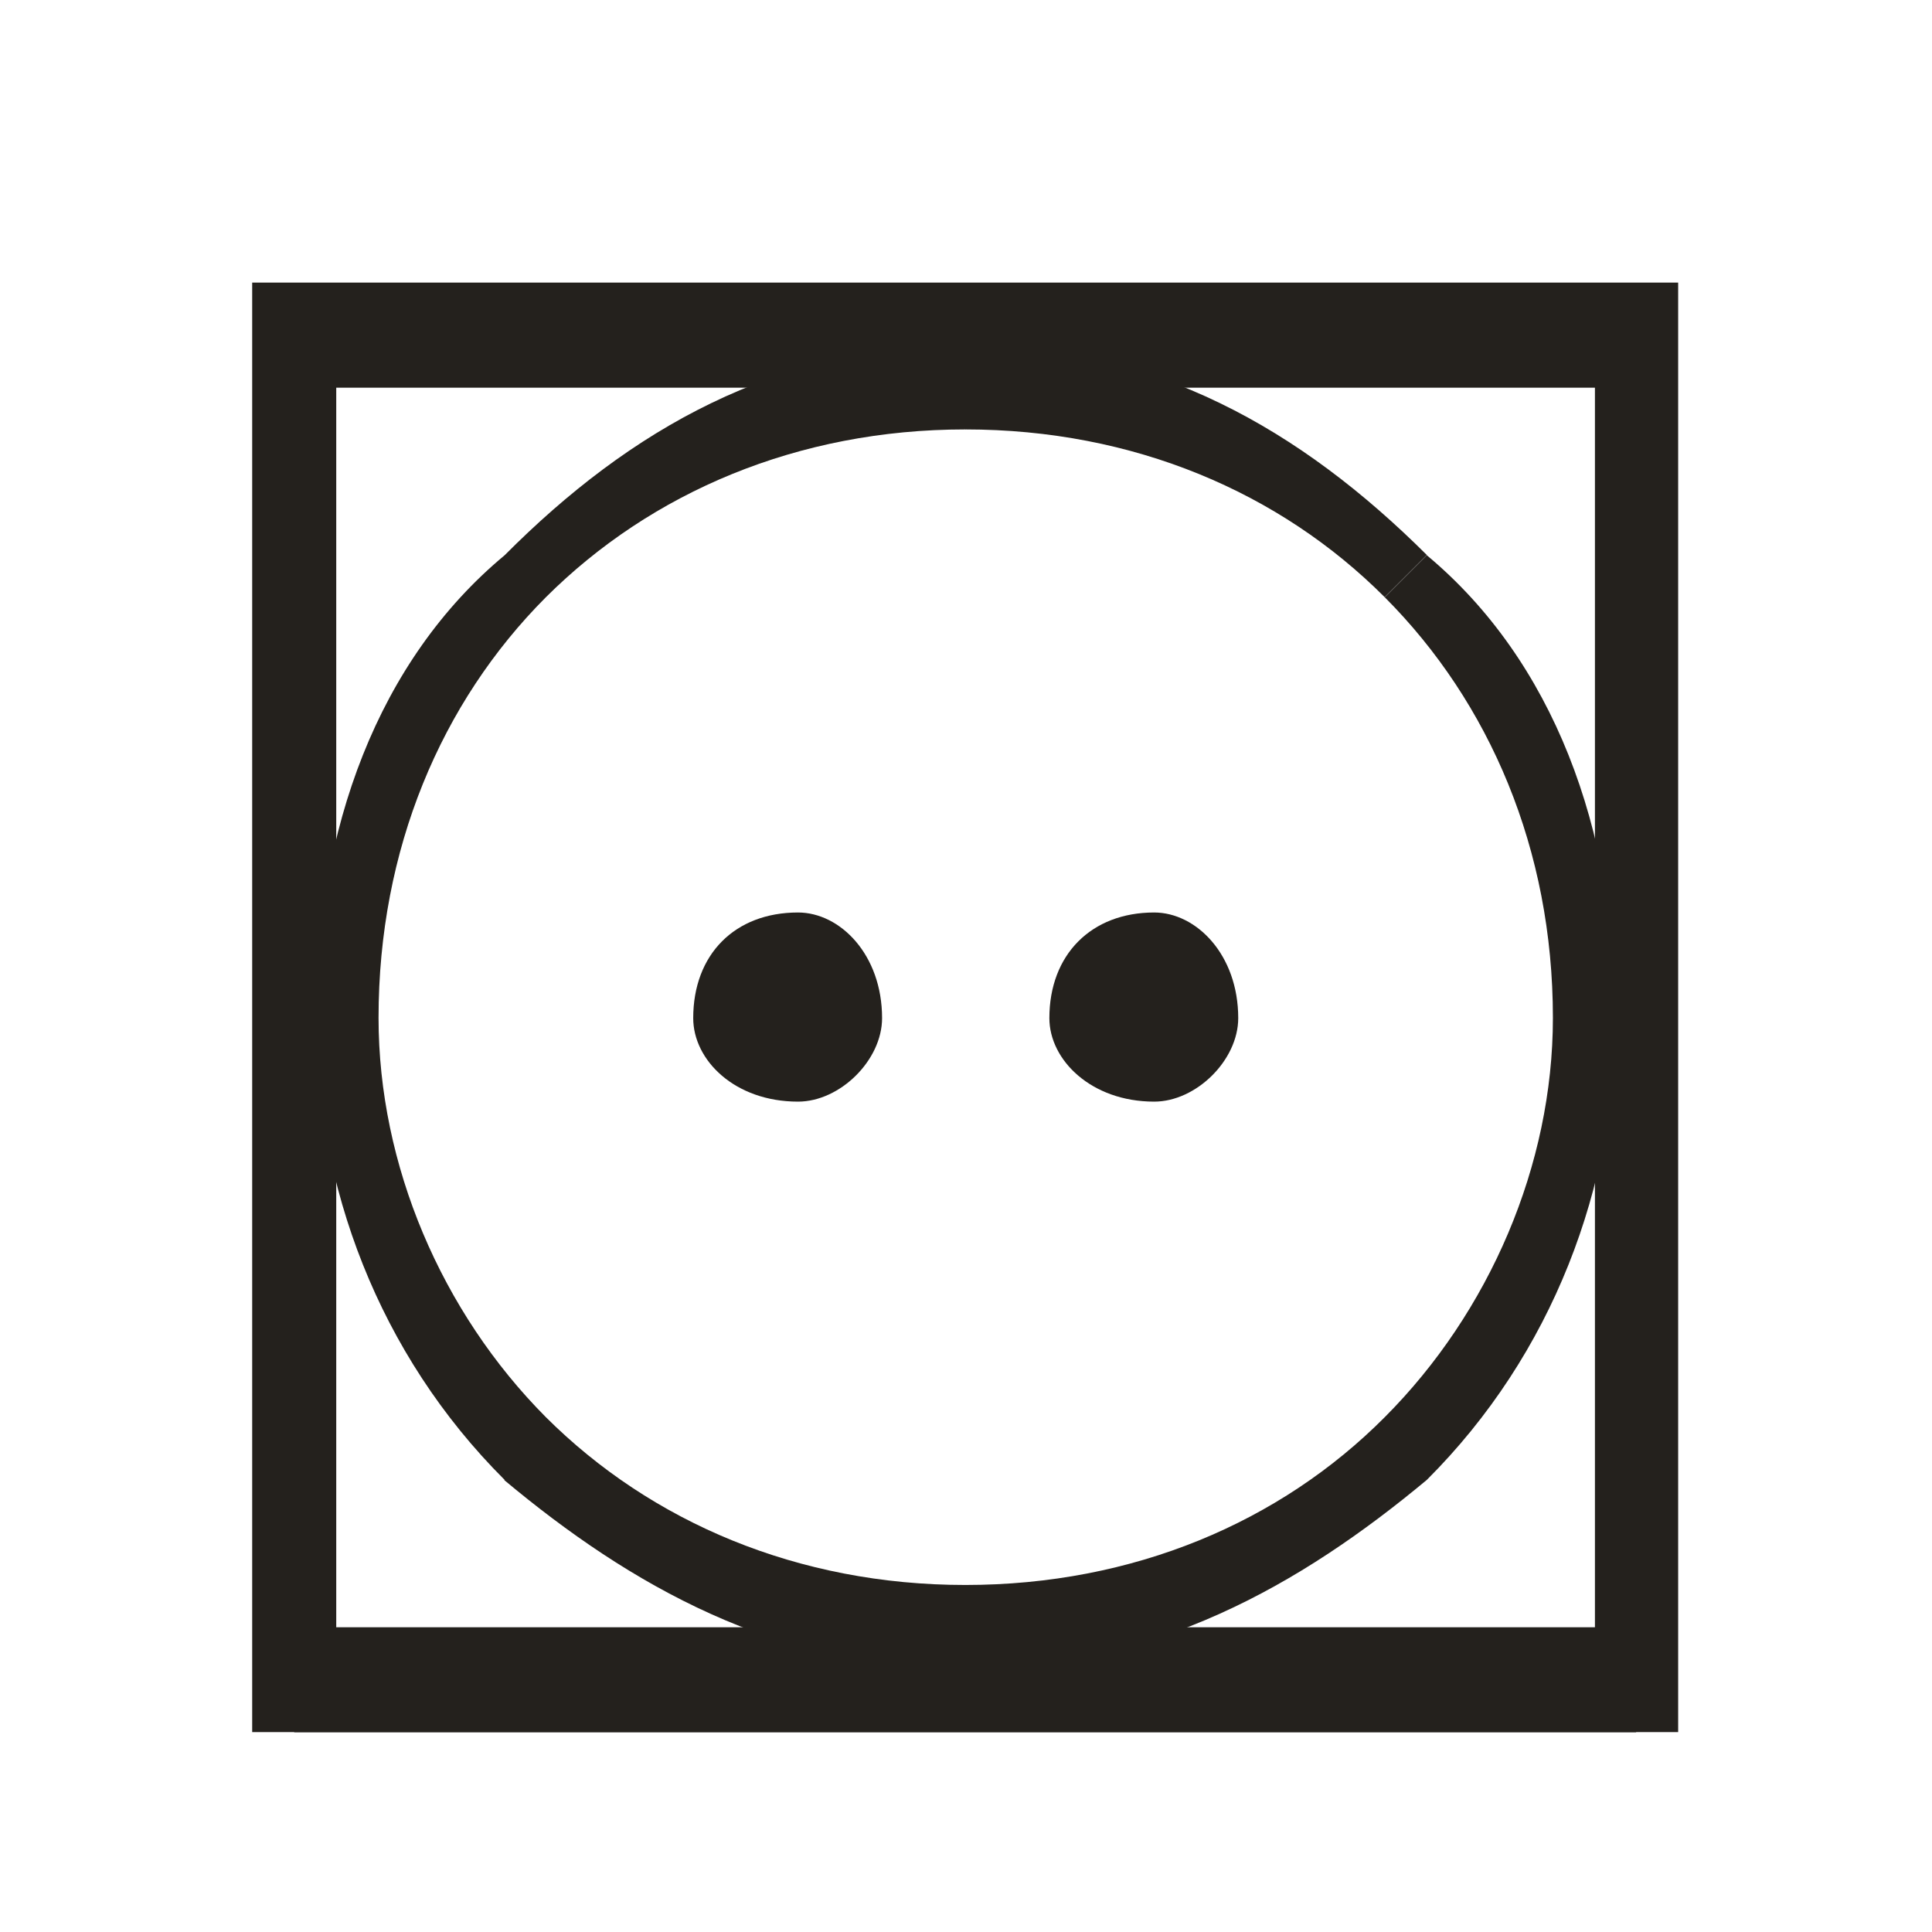
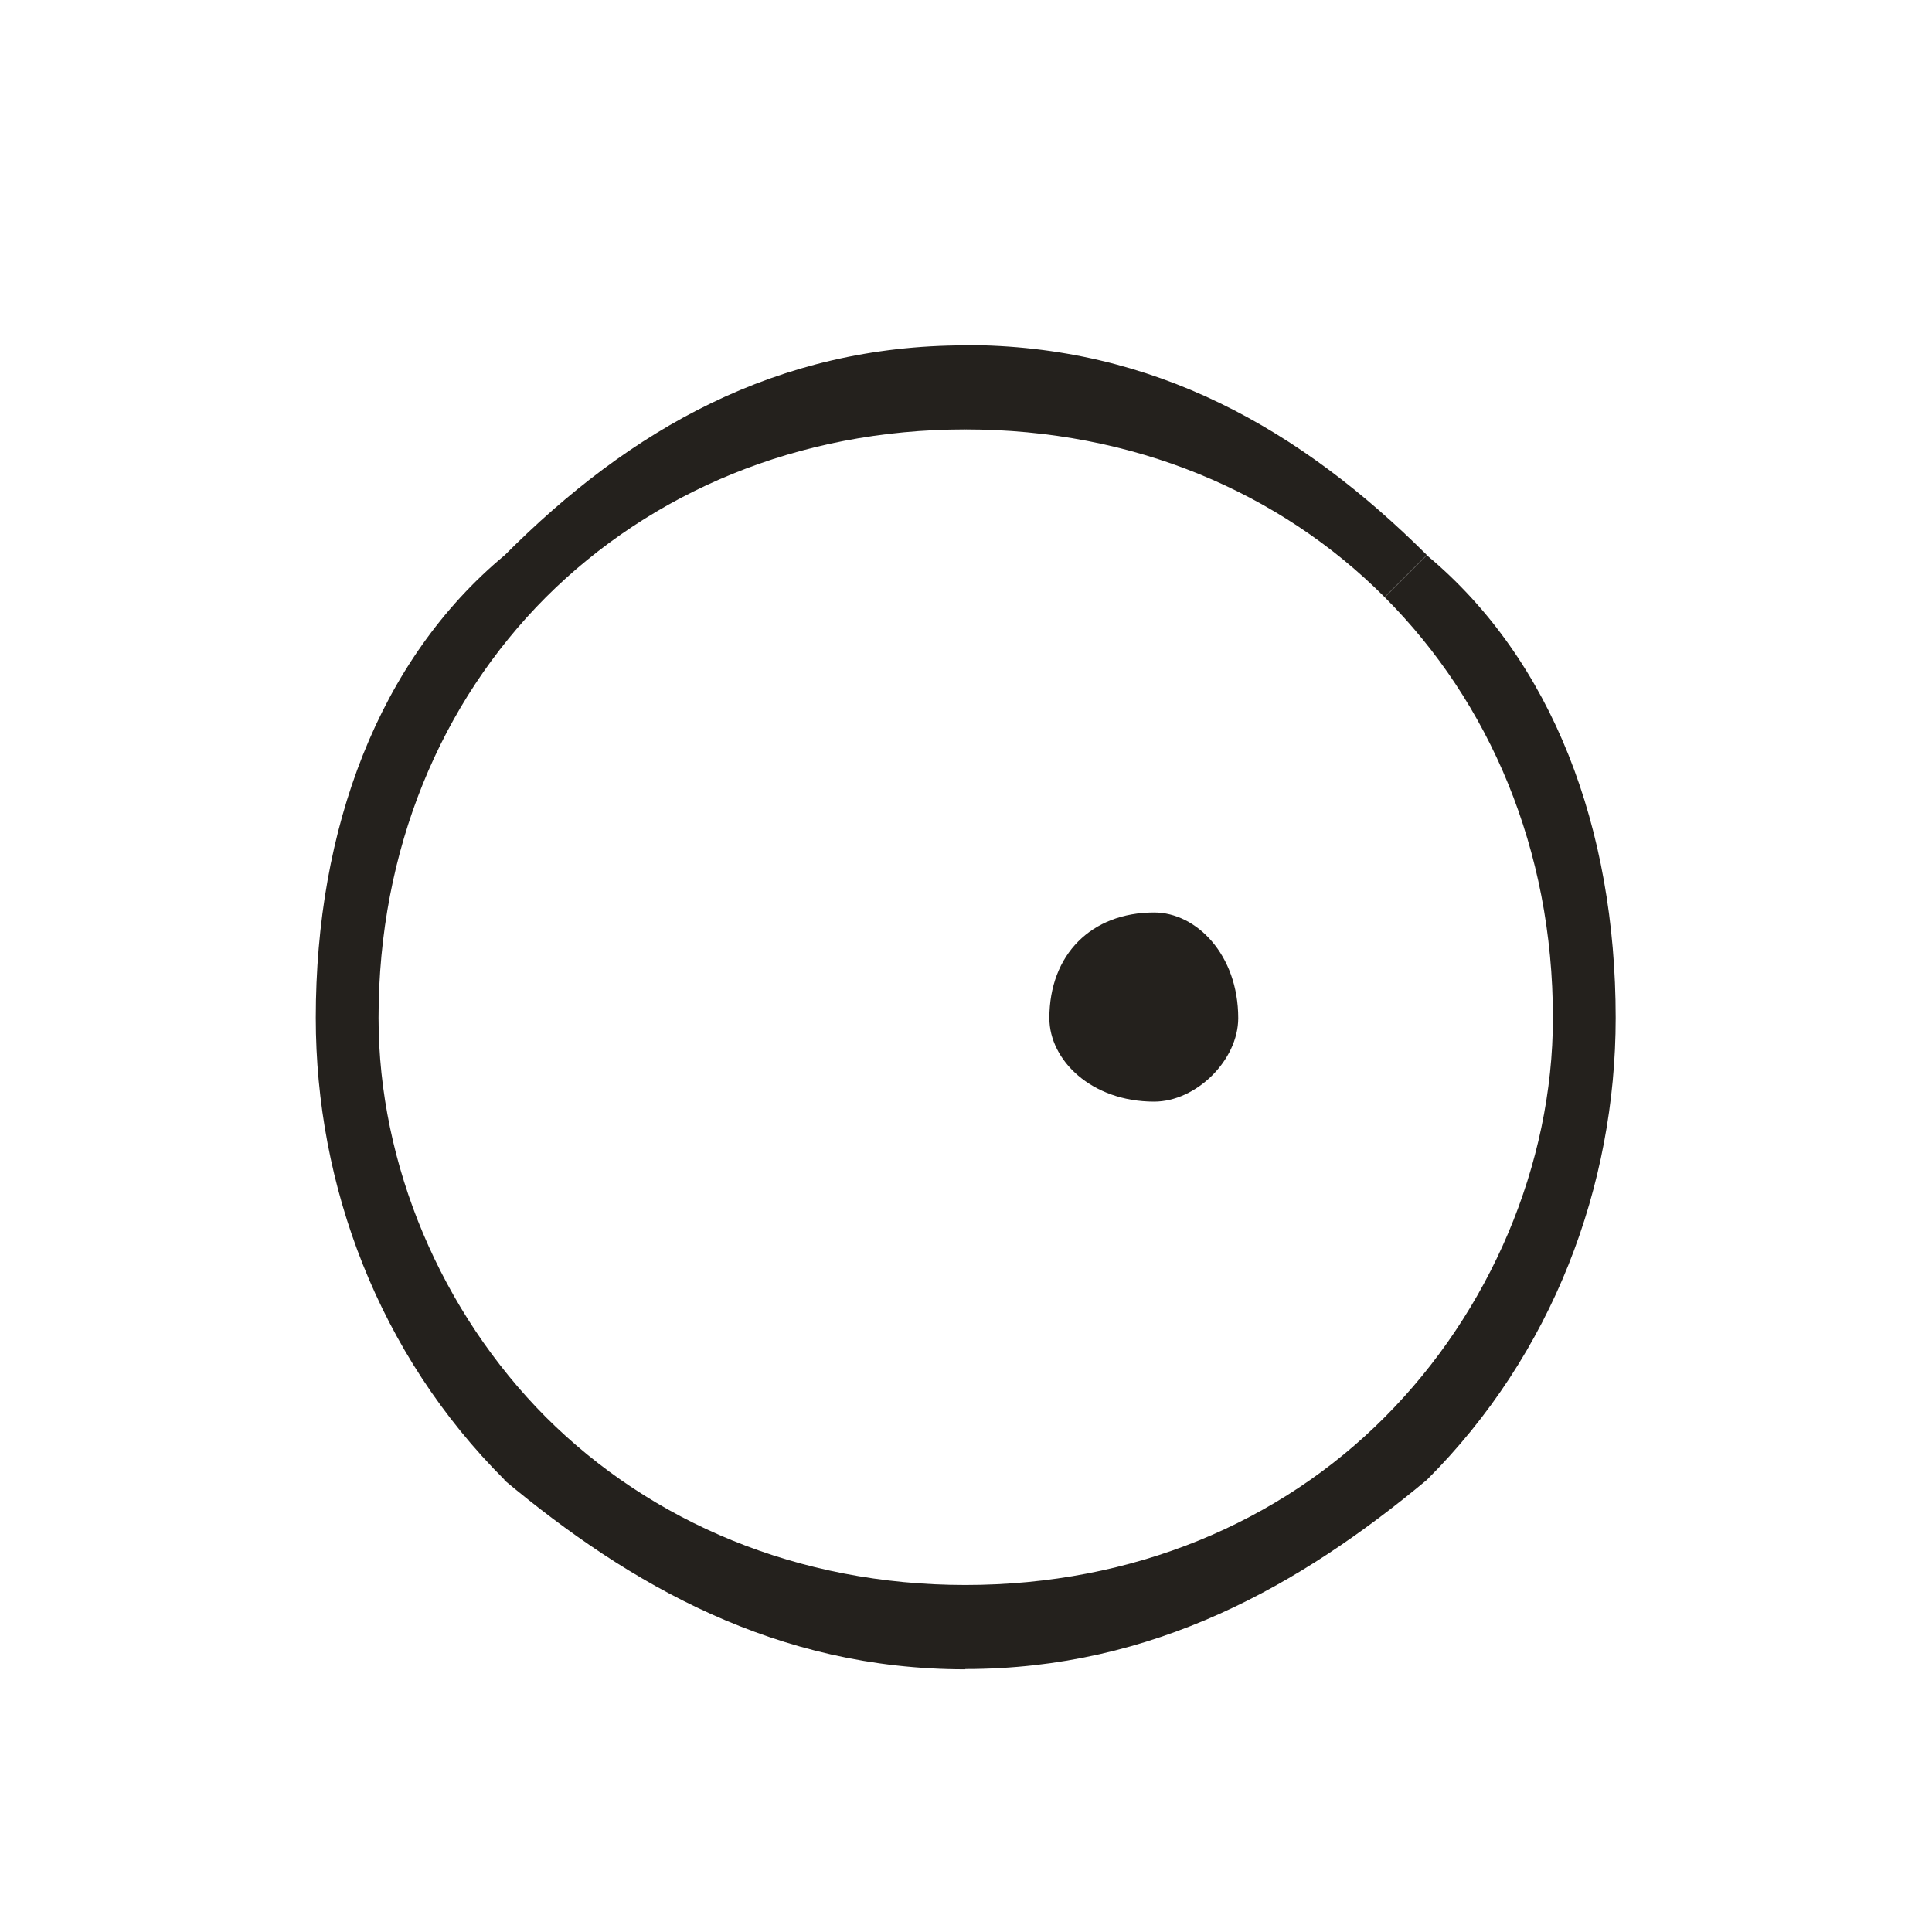
<svg xmlns="http://www.w3.org/2000/svg" id="Warstwa_1" viewBox="0 0 69.87 69.87">
  <defs>
    <style>.cls-1{fill-rule:evenodd;}.cls-1,.cls-2{fill:#24211d;stroke-width:0px;}</style>
  </defs>
-   <path class="cls-1" d="m28.86,39.84c1.52,0,3.04-1.5,3.04-3.02,0-2.3-1.52-3.82-3.04-3.82-2.29,0-3.79,1.52-3.79,3.82,0,1.52,1.5,3.02,3.79,3.02Z" />
  <path class="cls-1" d="m41.74,39.84c1.52,0,3.04-1.5,3.04-3.02,0-2.3-1.52-3.82-3.04-3.82-2.27,0-3.79,1.52-3.79,3.82,0,1.52,1.52,3.02,3.79,3.02Z" />
-   <path class="cls-2" d="m10.64,62.64h-1.52v-1.52h1.52v1.52Zm1.52-50.92v49.4h-3.04V11.72h3.04Zm-3.04,0v-1.5h1.52v1.5h-1.52Zm50.05,2.3H10.64v-3.8h48.53v3.8Zm0-3.8h1.52v1.5h-1.52v-1.5Zm-1.49,50.9V11.72h3.01v49.4h-3.01Zm3.01,0v1.52h-1.52v-1.52h1.52Zm-50.05-2.27h48.53v3.8H10.64v-3.8Z" />
  <path class="cls-2" d="m34.91,57.32h0v3.05-3.05Zm-15.17-6.07c3.81,3.8,9.12,6.07,15.17,6.07v3.05c-6.83,0-12.13-3.05-16.67-6.84l1.49-2.27Zm-6.05-14.44c0,5.32,2.27,10.64,6.05,14.44l-1.49,2.27c-4.56-4.55-6.83-10.64-6.83-16.71h2.27Zm0,0h-2.27,2.27Zm0,0h-2.27,2.27Zm6.05-15.21c-3.79,3.8-6.05,9.12-6.05,15.21h-2.27c0-6.84,2.27-12.94,6.83-16.73l1.49,1.52Zm15.17-6.07c-6.05,0-11.36,2.27-15.17,6.07l-1.49-1.52c4.53-4.55,9.84-7.59,16.67-7.59v3.05Zm0,0h0v-3.05,3.05Zm0,0h0v-3.05,3.05Zm15.17,6.07c-3.79-3.8-9.09-6.07-15.17-6.07v-3.05c6.83,0,12.13,3.05,16.69,7.59l-1.52,1.52Zm6.08,15.21c0-6.09-2.29-11.41-6.08-15.21l1.52-1.52c4.56,3.8,6.83,9.89,6.83,16.73h-2.27Zm0,0h2.27-2.27Zm0,0h2.27-2.27Zm-6.08,14.44c3.79-3.8,6.08-9.12,6.08-14.44h2.27c0,6.07-2.27,12.16-6.83,16.71l-1.52-2.27Zm-15.17,6.07c6.08,0,11.39-2.27,15.17-6.07l1.52,2.27c-4.56,3.8-9.87,6.84-16.69,6.84v-3.05Zm0,0h0v3.05-3.05Z" />
</svg>